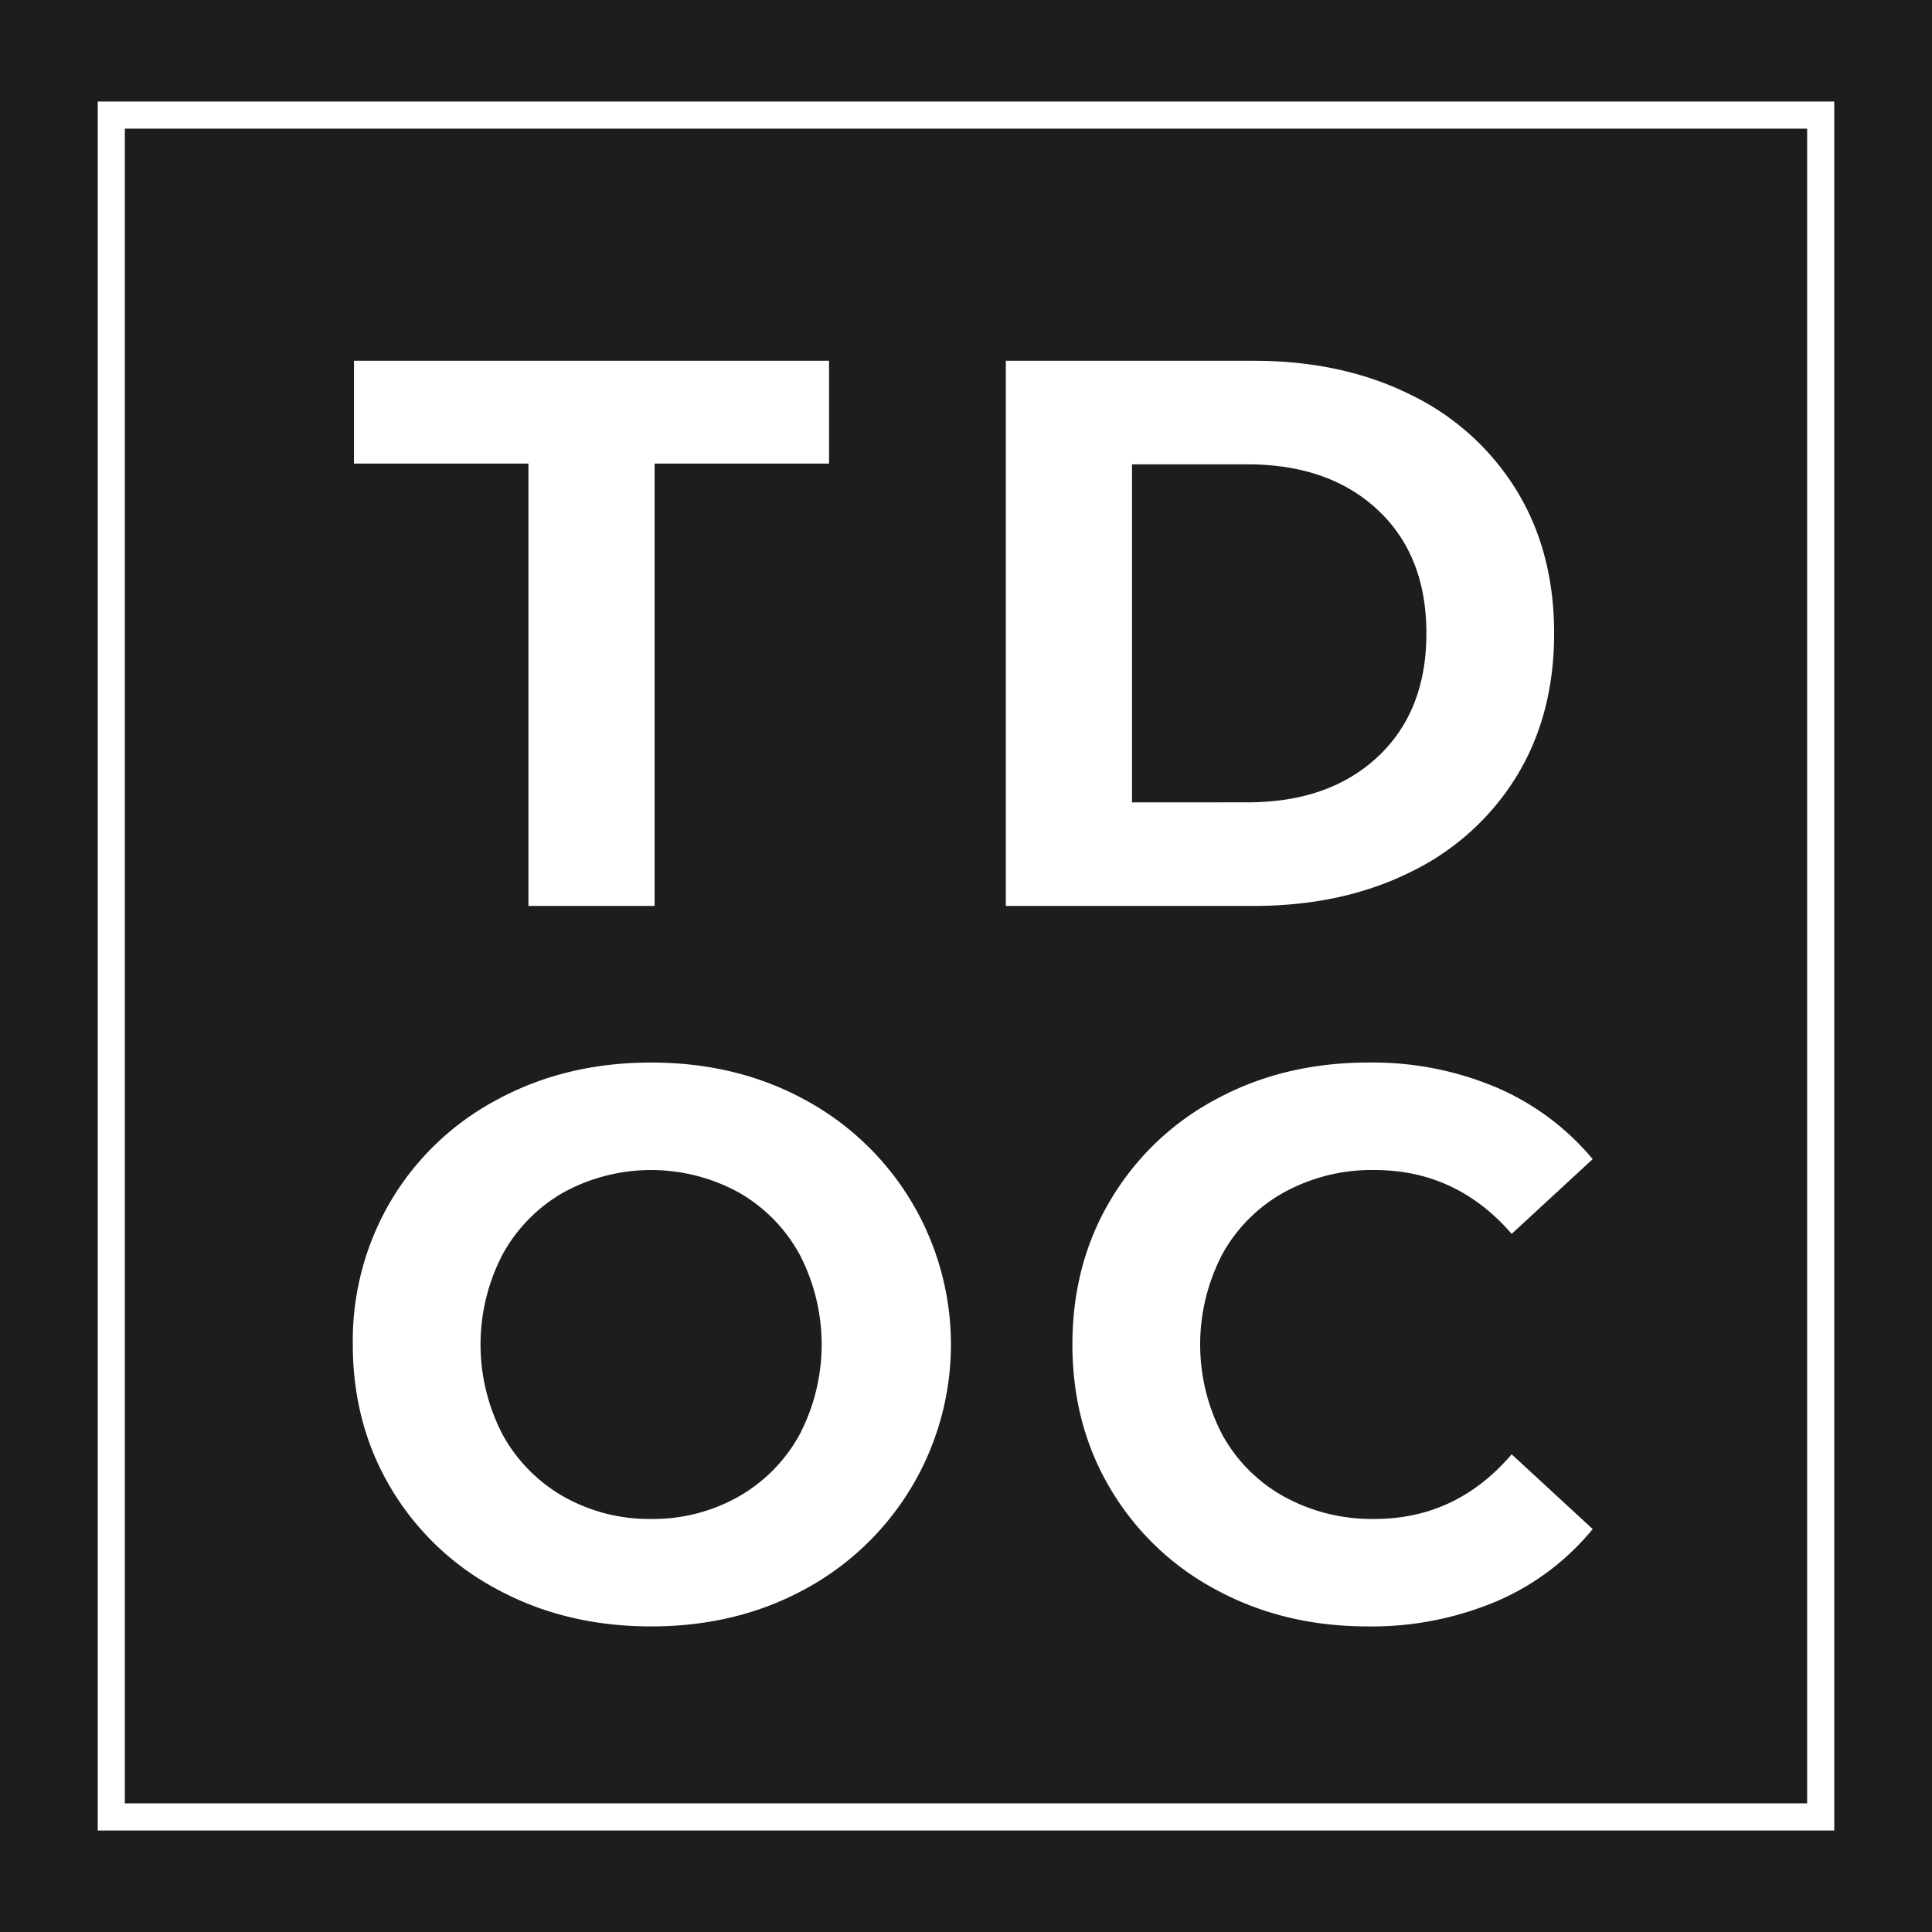
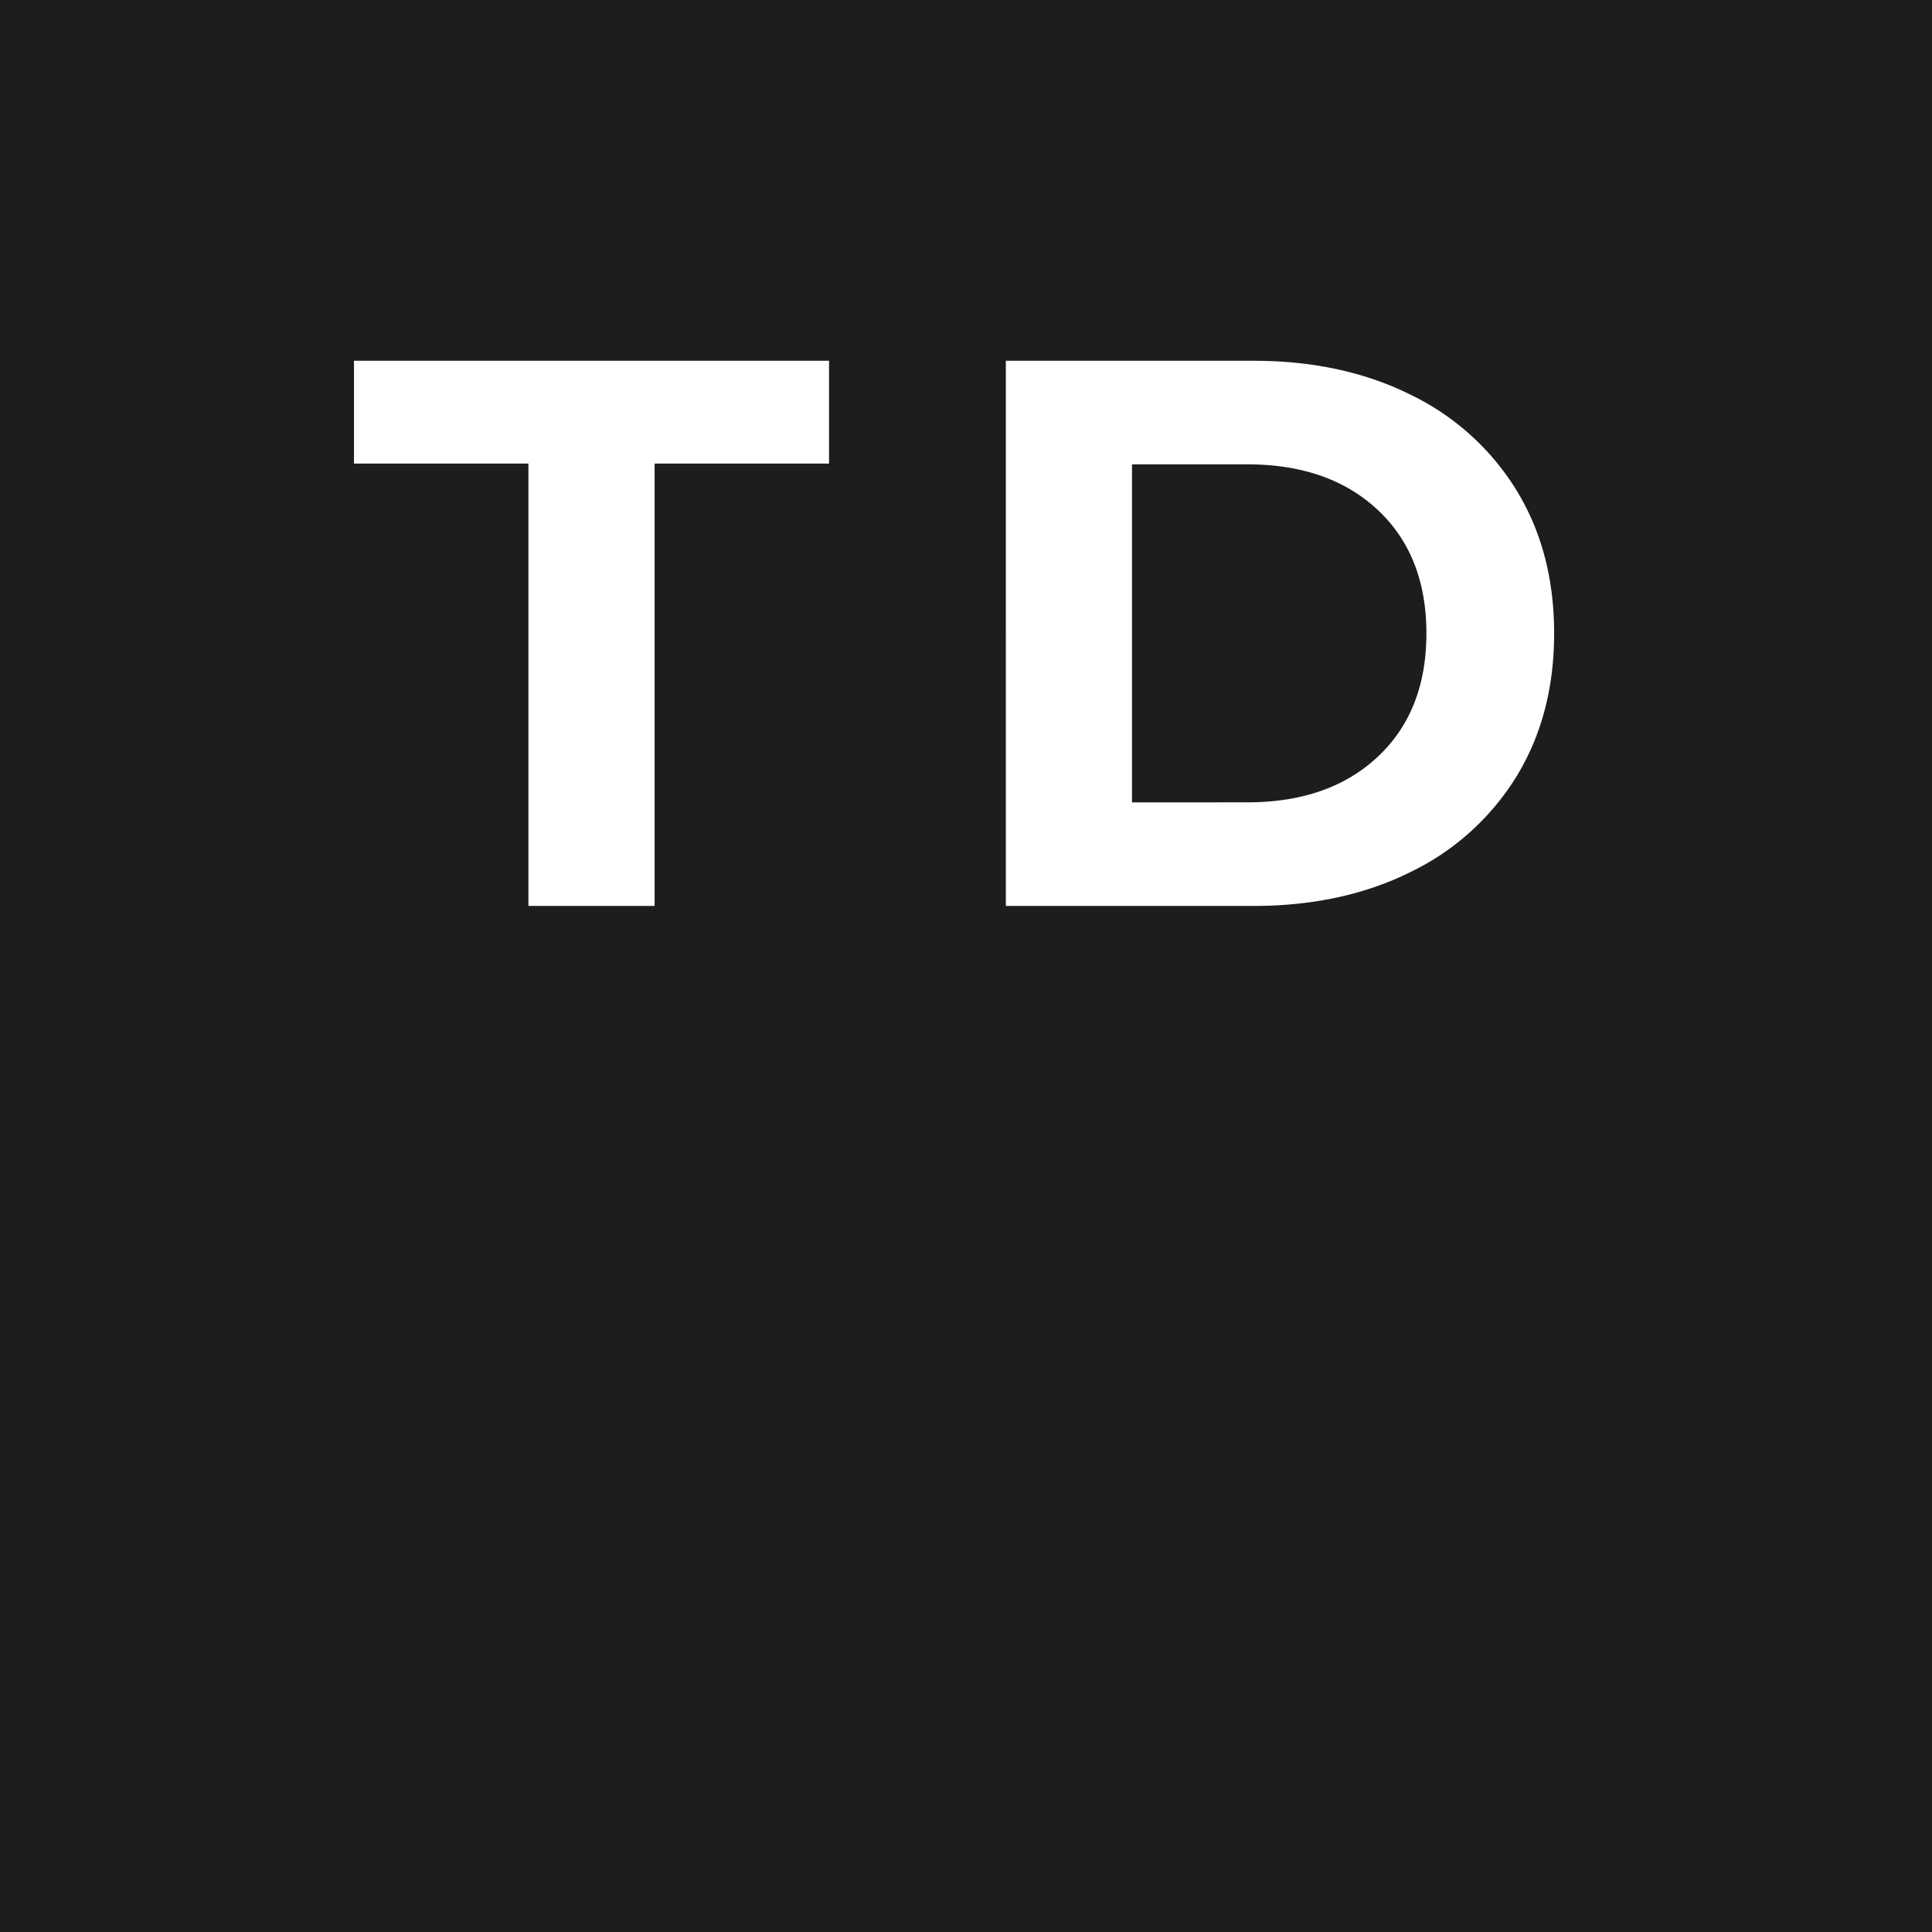
<svg xmlns="http://www.w3.org/2000/svg" width="512" height="512" viewBox="0 0 512 512">
  <defs>
    <style>.cls-1{fill:none;}.cls-2{fill:#1d1d1b;}.cls-3{clip-path:url(#clip-path);}.cls-4{fill:#fff;}.cls-5{clip-path:url(#clip-path-2);}</style>
    <clipPath id="clip-path">
      <rect class="cls-1" x="25.901" y="26.903" width="460.197" height="458.194" />
    </clipPath>
    <clipPath id="clip-path-2">
      <rect class="cls-1" x="93.498" y="95.607" width="328.577" height="335.409" />
    </clipPath>
  </defs>
  <g id="Layer_2" data-name="Layer 2">
    <g id="Layer_1-2" data-name="Layer 1">
      <rect class="cls-2" width="512" height="512" />
      <g class="cls-3">
-         <path class="cls-4" d="M486.098,485.099H25.901V26.904H486.098ZM33.084,477.913H478.913V34.087H33.084Z" />
-       </g>
+         </g>
      <g class="cls-5">
-         <path class="cls-4" d="M362.427,431.016a84.965,84.965,0,0,0,34.056-6.605,66.9,66.9,0,0,0,25.594-19.195l-21.466-19.813q-14.659,17.135-36.324,17.131a48.239,48.239,0,0,1-23.943-5.883,41.825,41.825,0,0,1-16.407-16.407,51.659,51.659,0,0,1,0-47.884,41.816,41.816,0,0,1,16.407-16.409,48.237,48.237,0,0,1,23.943-5.881q21.671,0,36.324,16.922L422.077,307.18a68.033,68.033,0,0,0-25.492-18.989,84.214,84.214,0,0,0-33.952-6.605q-22.288,0-40.144,9.598a71.633,71.633,0,0,0-28.069,26.625q-10.217,17.029-10.218,38.493,0,21.47,10.218,38.493A71.618,71.618,0,0,0,322.49,421.418q17.85,9.598,39.937,9.598m-189.88-28.482a45.845,45.845,0,0,1-23.117-5.883,42.196,42.196,0,0,1-16.2-16.407,51.659,51.659,0,0,1,0-47.884,42.186,42.186,0,0,1,16.2-16.409,48.374,48.374,0,0,1,46.233,0A42.216,42.216,0,0,1,211.864,332.36a51.659,51.659,0,0,1,0,47.884,42.226,42.226,0,0,1-16.201,16.407,45.857,45.857,0,0,1-23.116,5.883m0,28.482q22.492,0,40.452-9.7a73.685,73.685,0,0,0,0-130.028q-17.956-9.7-40.452-9.702-22.499,0-40.557,9.702a72.011,72.011,0,0,0-28.275,26.727,72.969,72.969,0,0,0-10.217,38.286q0,21.259,10.217,38.286a71.984,71.984,0,0,0,28.275,26.729q18.058,9.703,40.557,9.7" />
        <path class="cls-4" d="M299.994,212.632V123.058h30.546q21.671,0,34.572,12.073,12.898,12.074,12.899,32.714t-12.899,32.714q-12.901,12.074-34.572,12.072Zm-33.436,27.451h65.635q23.527,0,41.587-8.978a67.242,67.242,0,0,0,28.069-25.283q10.01-16.304,10.011-37.977,0-21.671-10.011-37.977A67.257,67.257,0,0,0,373.78,104.585q-18.064-8.978-41.587-8.978h-65.635Zm-126.518,0h33.436V122.852h46.231V95.607h-125.9v27.244H140.04Z" />
      </g>
    </g>
  </g>
</svg>